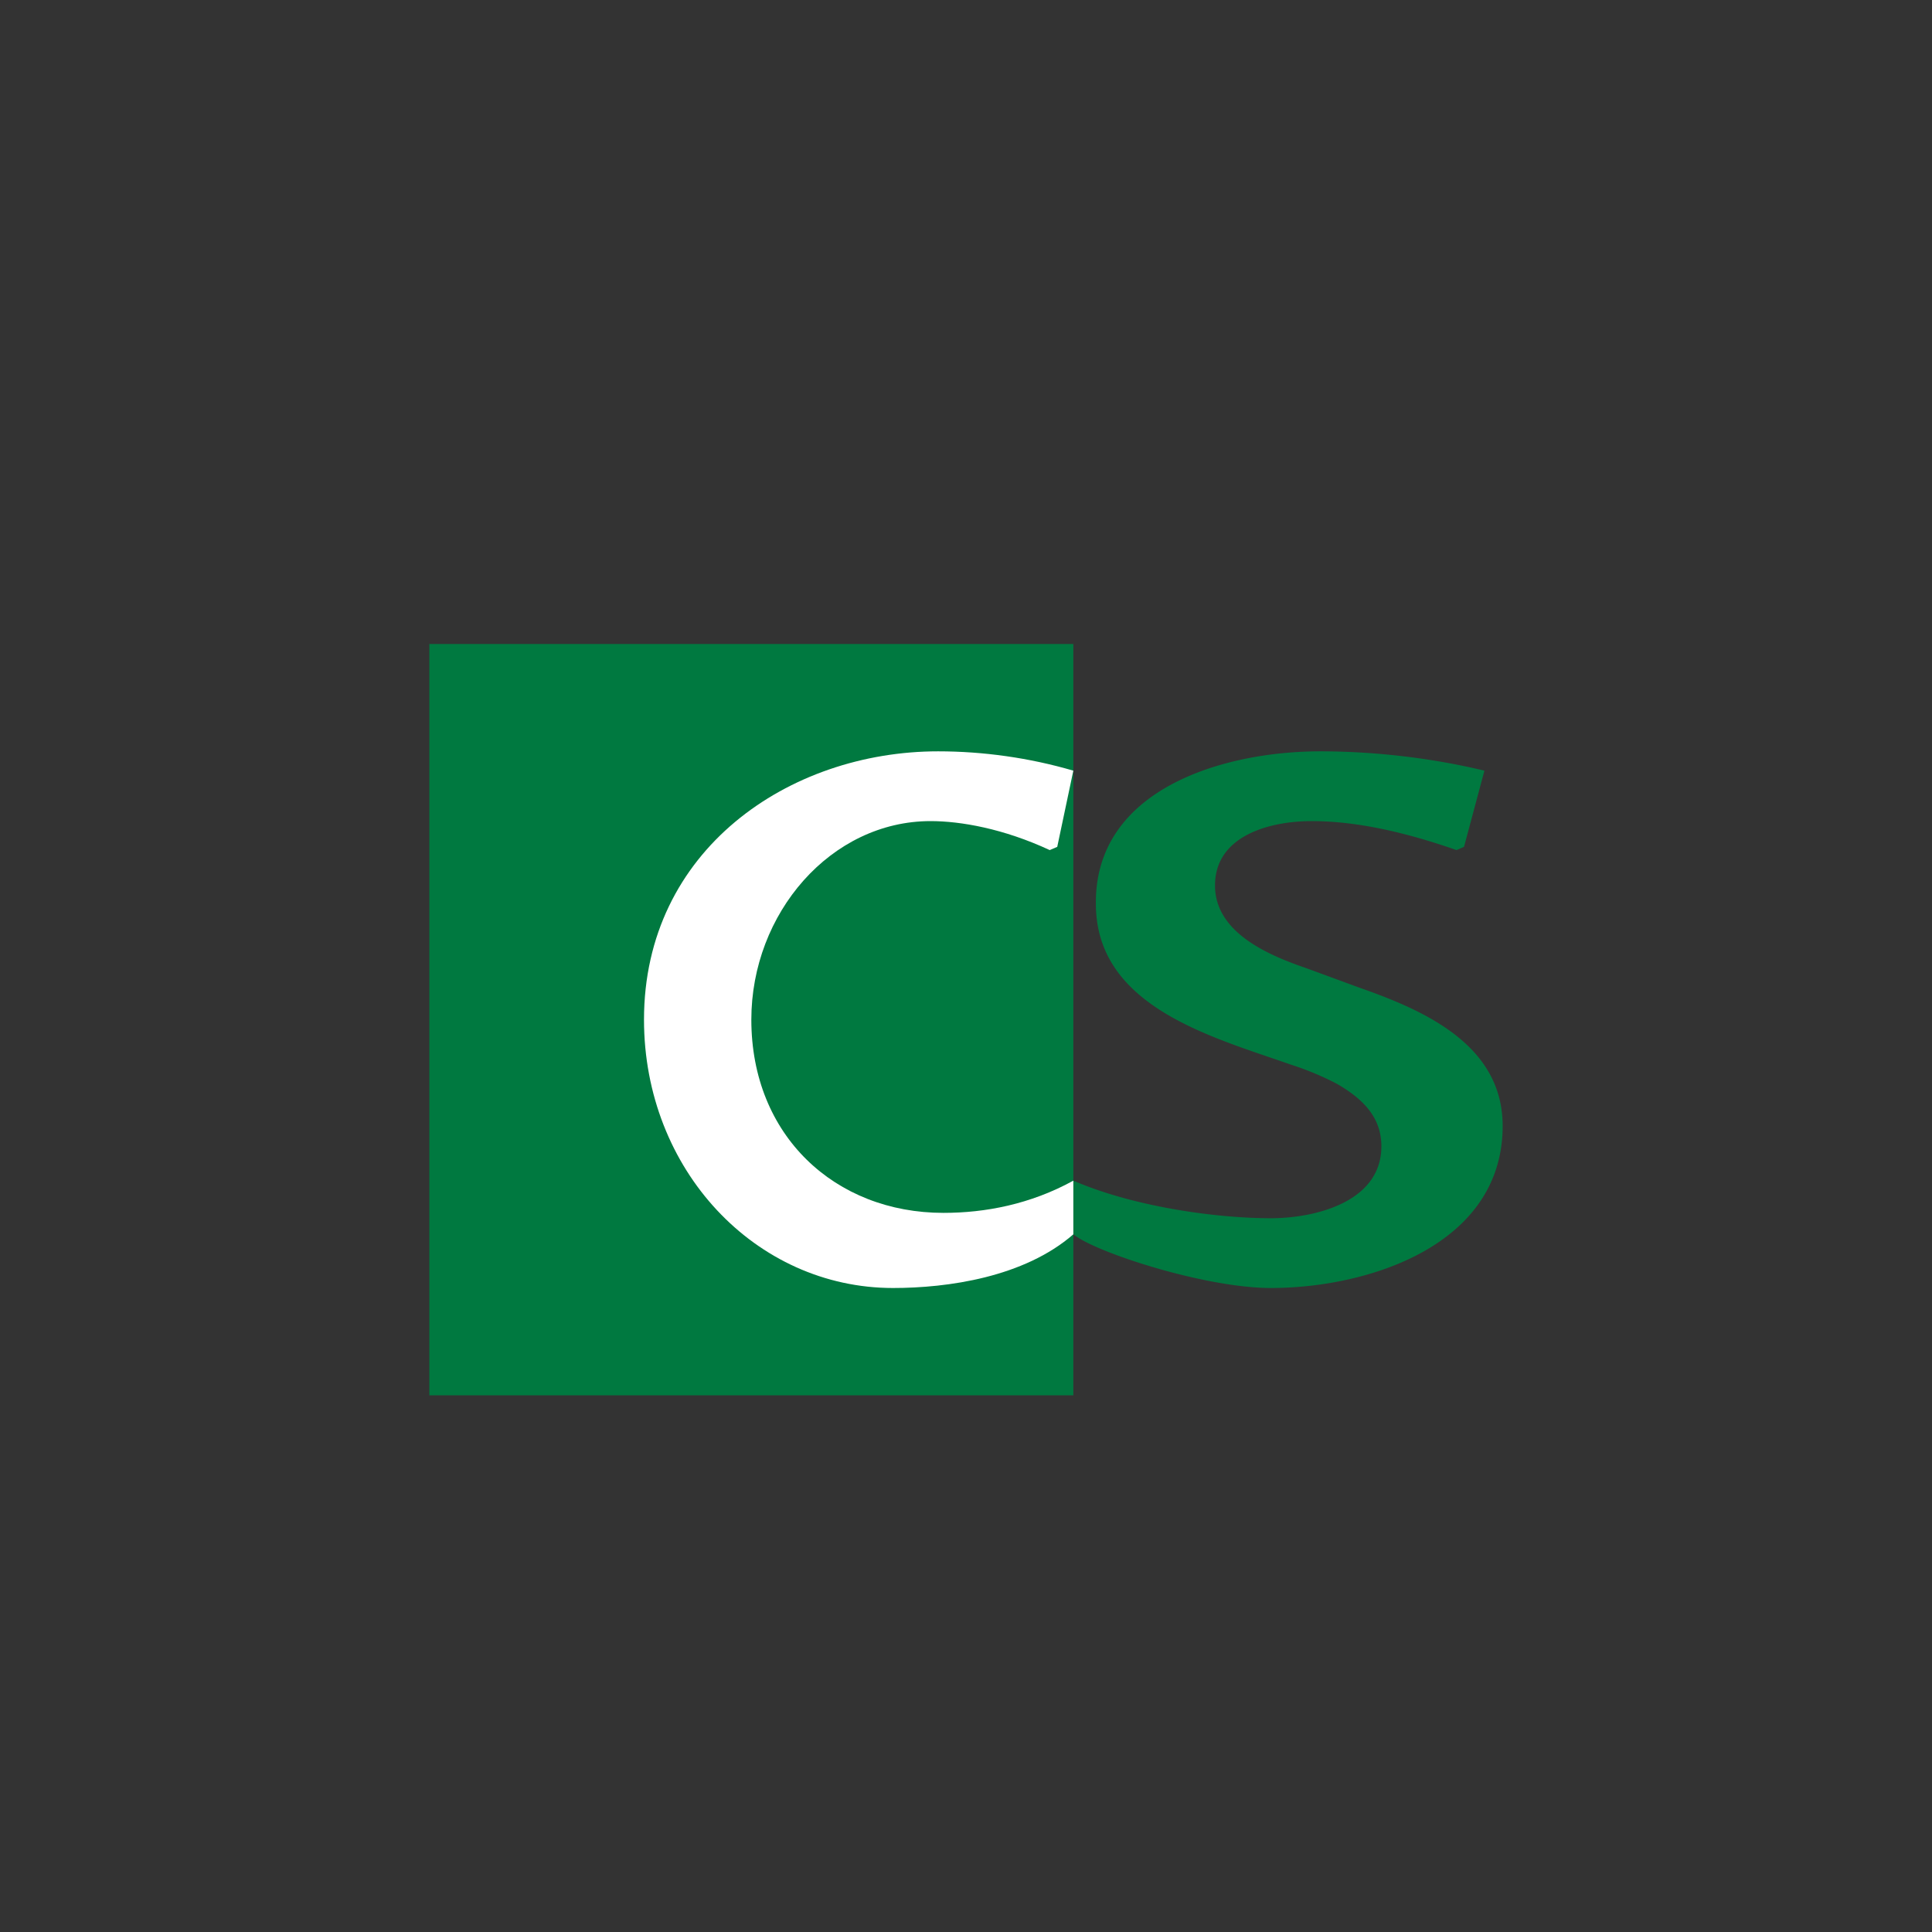
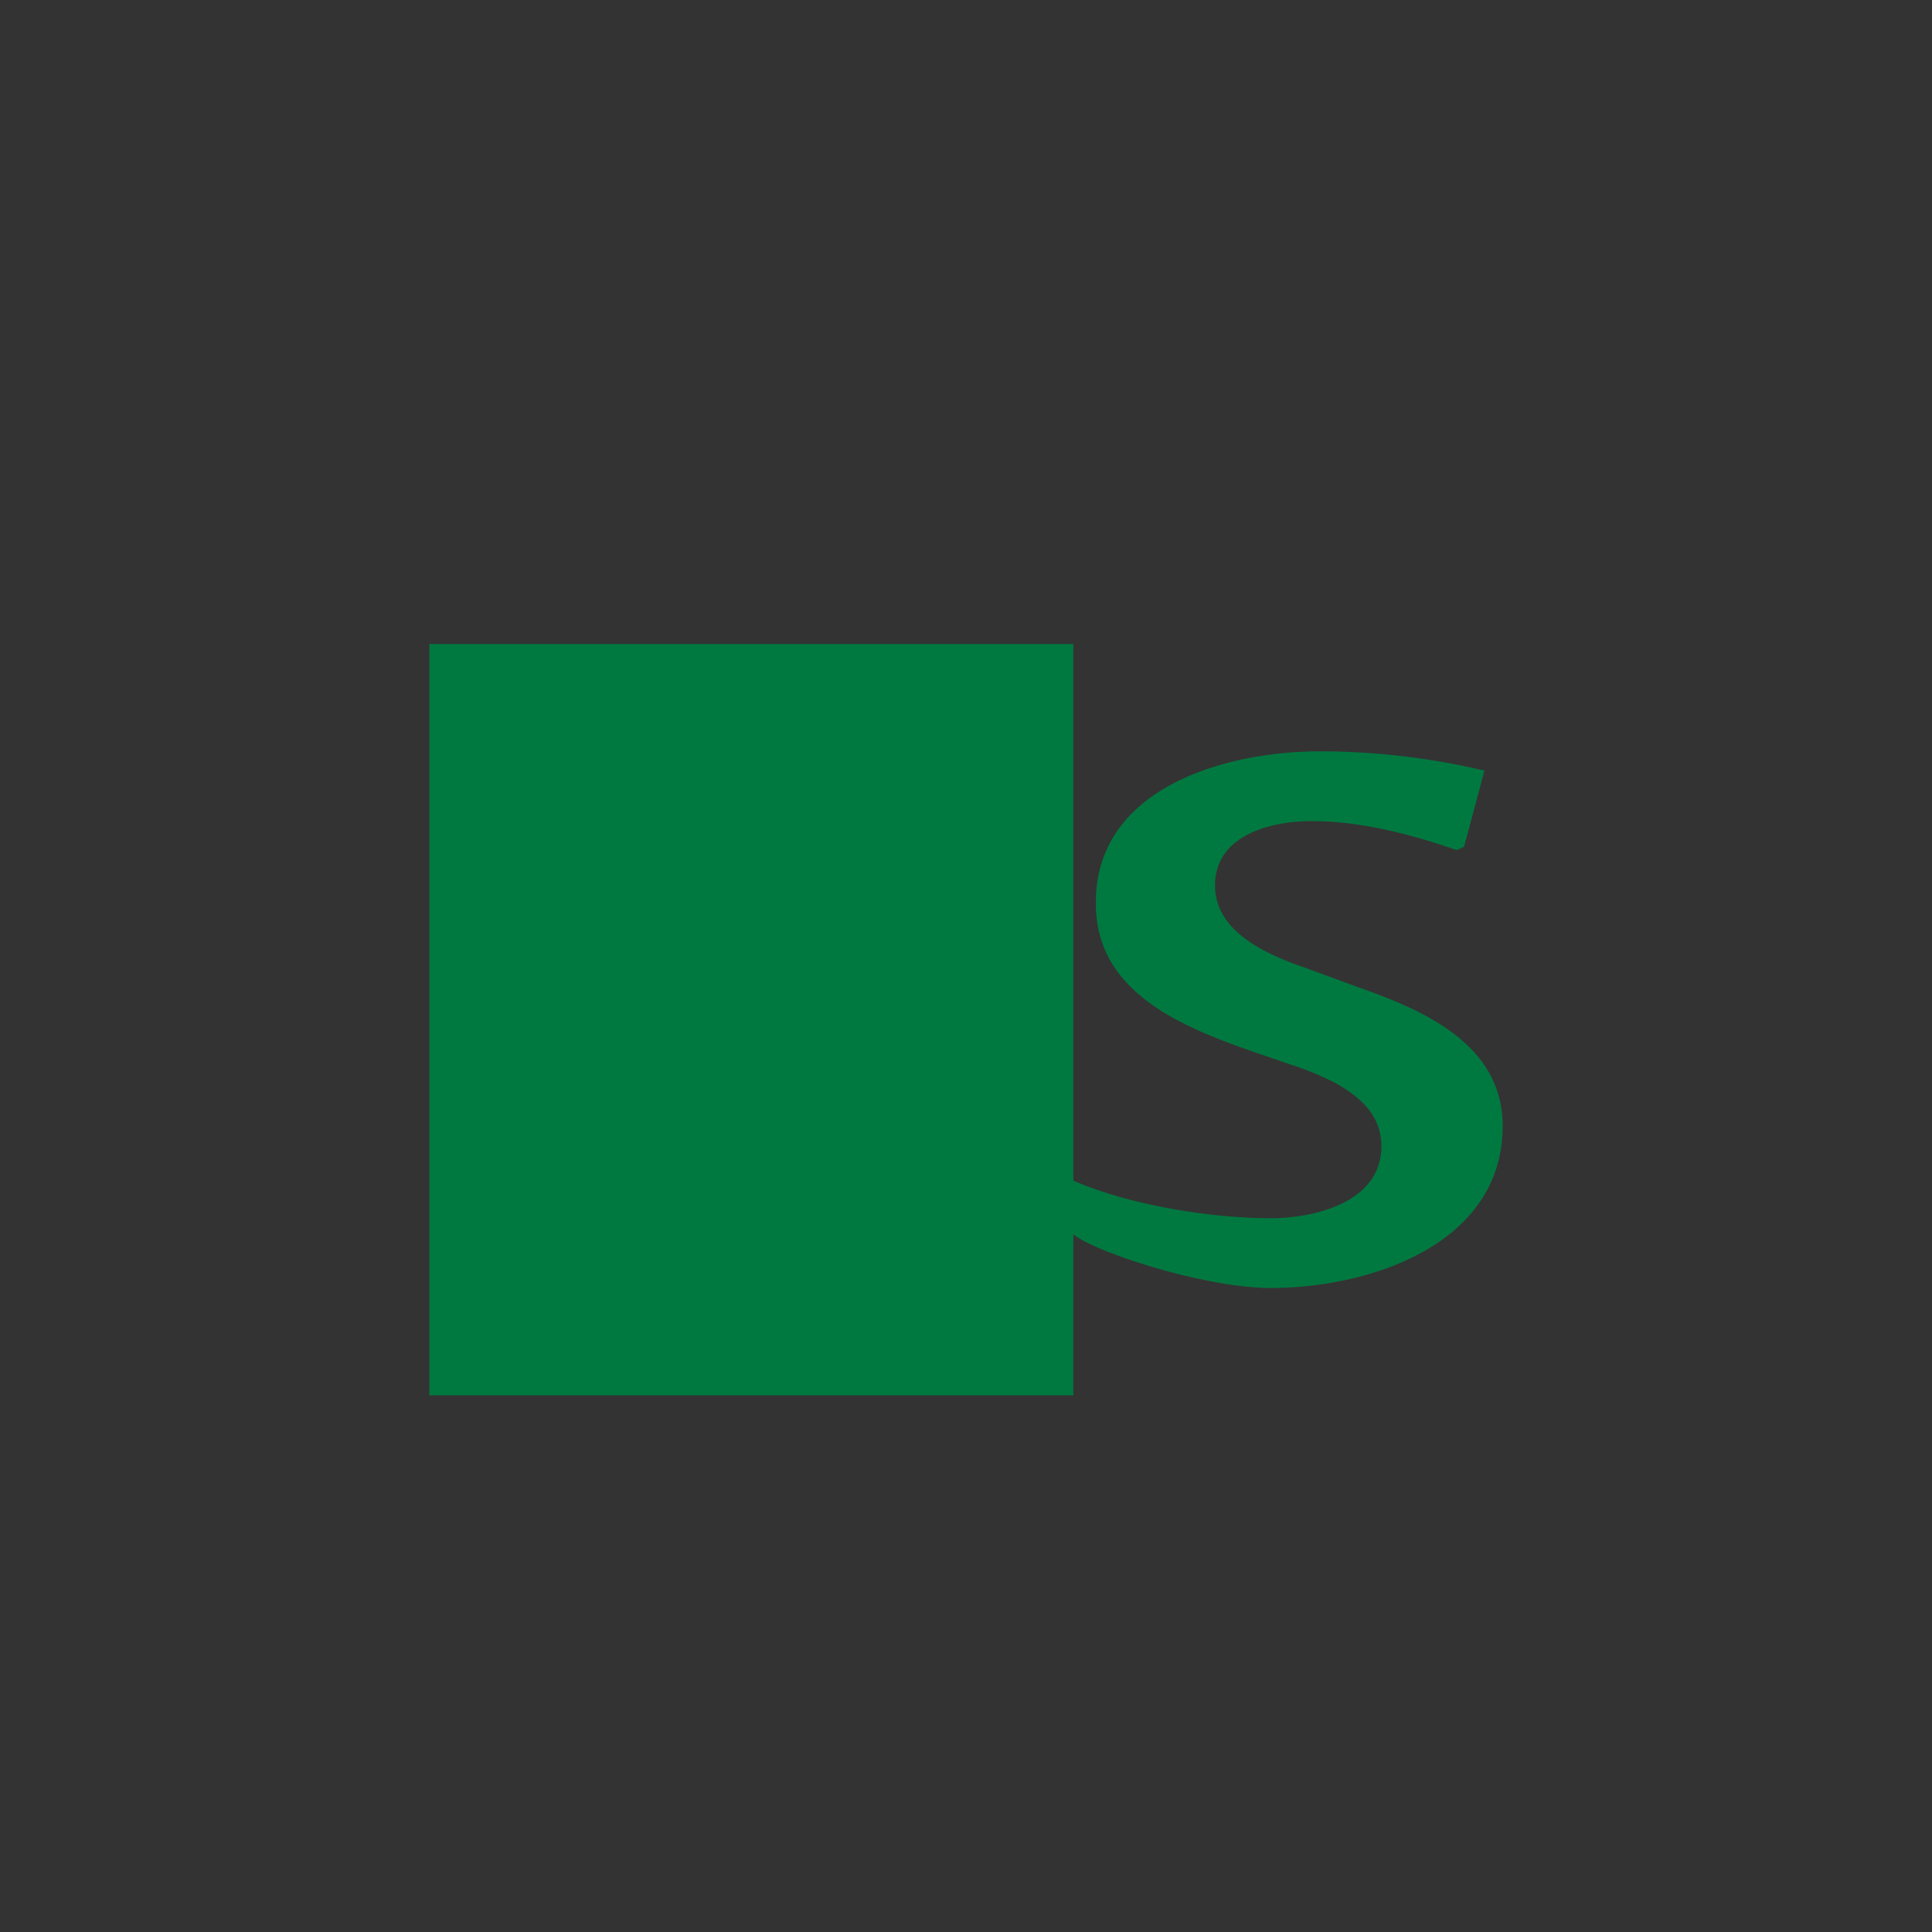
<svg xmlns="http://www.w3.org/2000/svg" width="18" height="18">
  <rect width="100%" height="100%" fill="#333333" stroke="none" />
  <path fill="#007940" d="M11.84 11.35c.41 0 1.03-.15 1.03-.67 0-.27-.17-.44-.41-.58a2.7 2.7 0 0 0-.43-.18c-.74-.26-1.82-.54-1.82-1.5C10.2 7.35 11.4 7 12.3 7c.5 0 1.03.06 1.53.18l-.19.71-.07.03c-.43-.15-.9-.27-1.35-.27-.38 0-.9.13-.9.6 0 .44.5.65.85.77l.49.18c.6.21 1.34.53 1.34 1.29C14 11.6 12.75 12 11.84 12c-.61 0-1.63-.33-1.84-.5V11c.58.25 1.35.35 1.84.35M4 6h6v7H4z" />
-   <path fill="#fff" d="M10 11.5c-.46.4-1.17.5-1.68.5C7.04 12 6 10.9 6 9.5 6 7.92 7.35 7 8.74 7c.42 0 .85.06 1.26.18l-.15.71-.07.03c-.43-.2-.83-.27-1.11-.27C7.74 7.65 7 8.51 7 9.5c0 1.08.78 1.8 1.79 1.8.39 0 .81-.08 1.21-.3z" />
</svg>